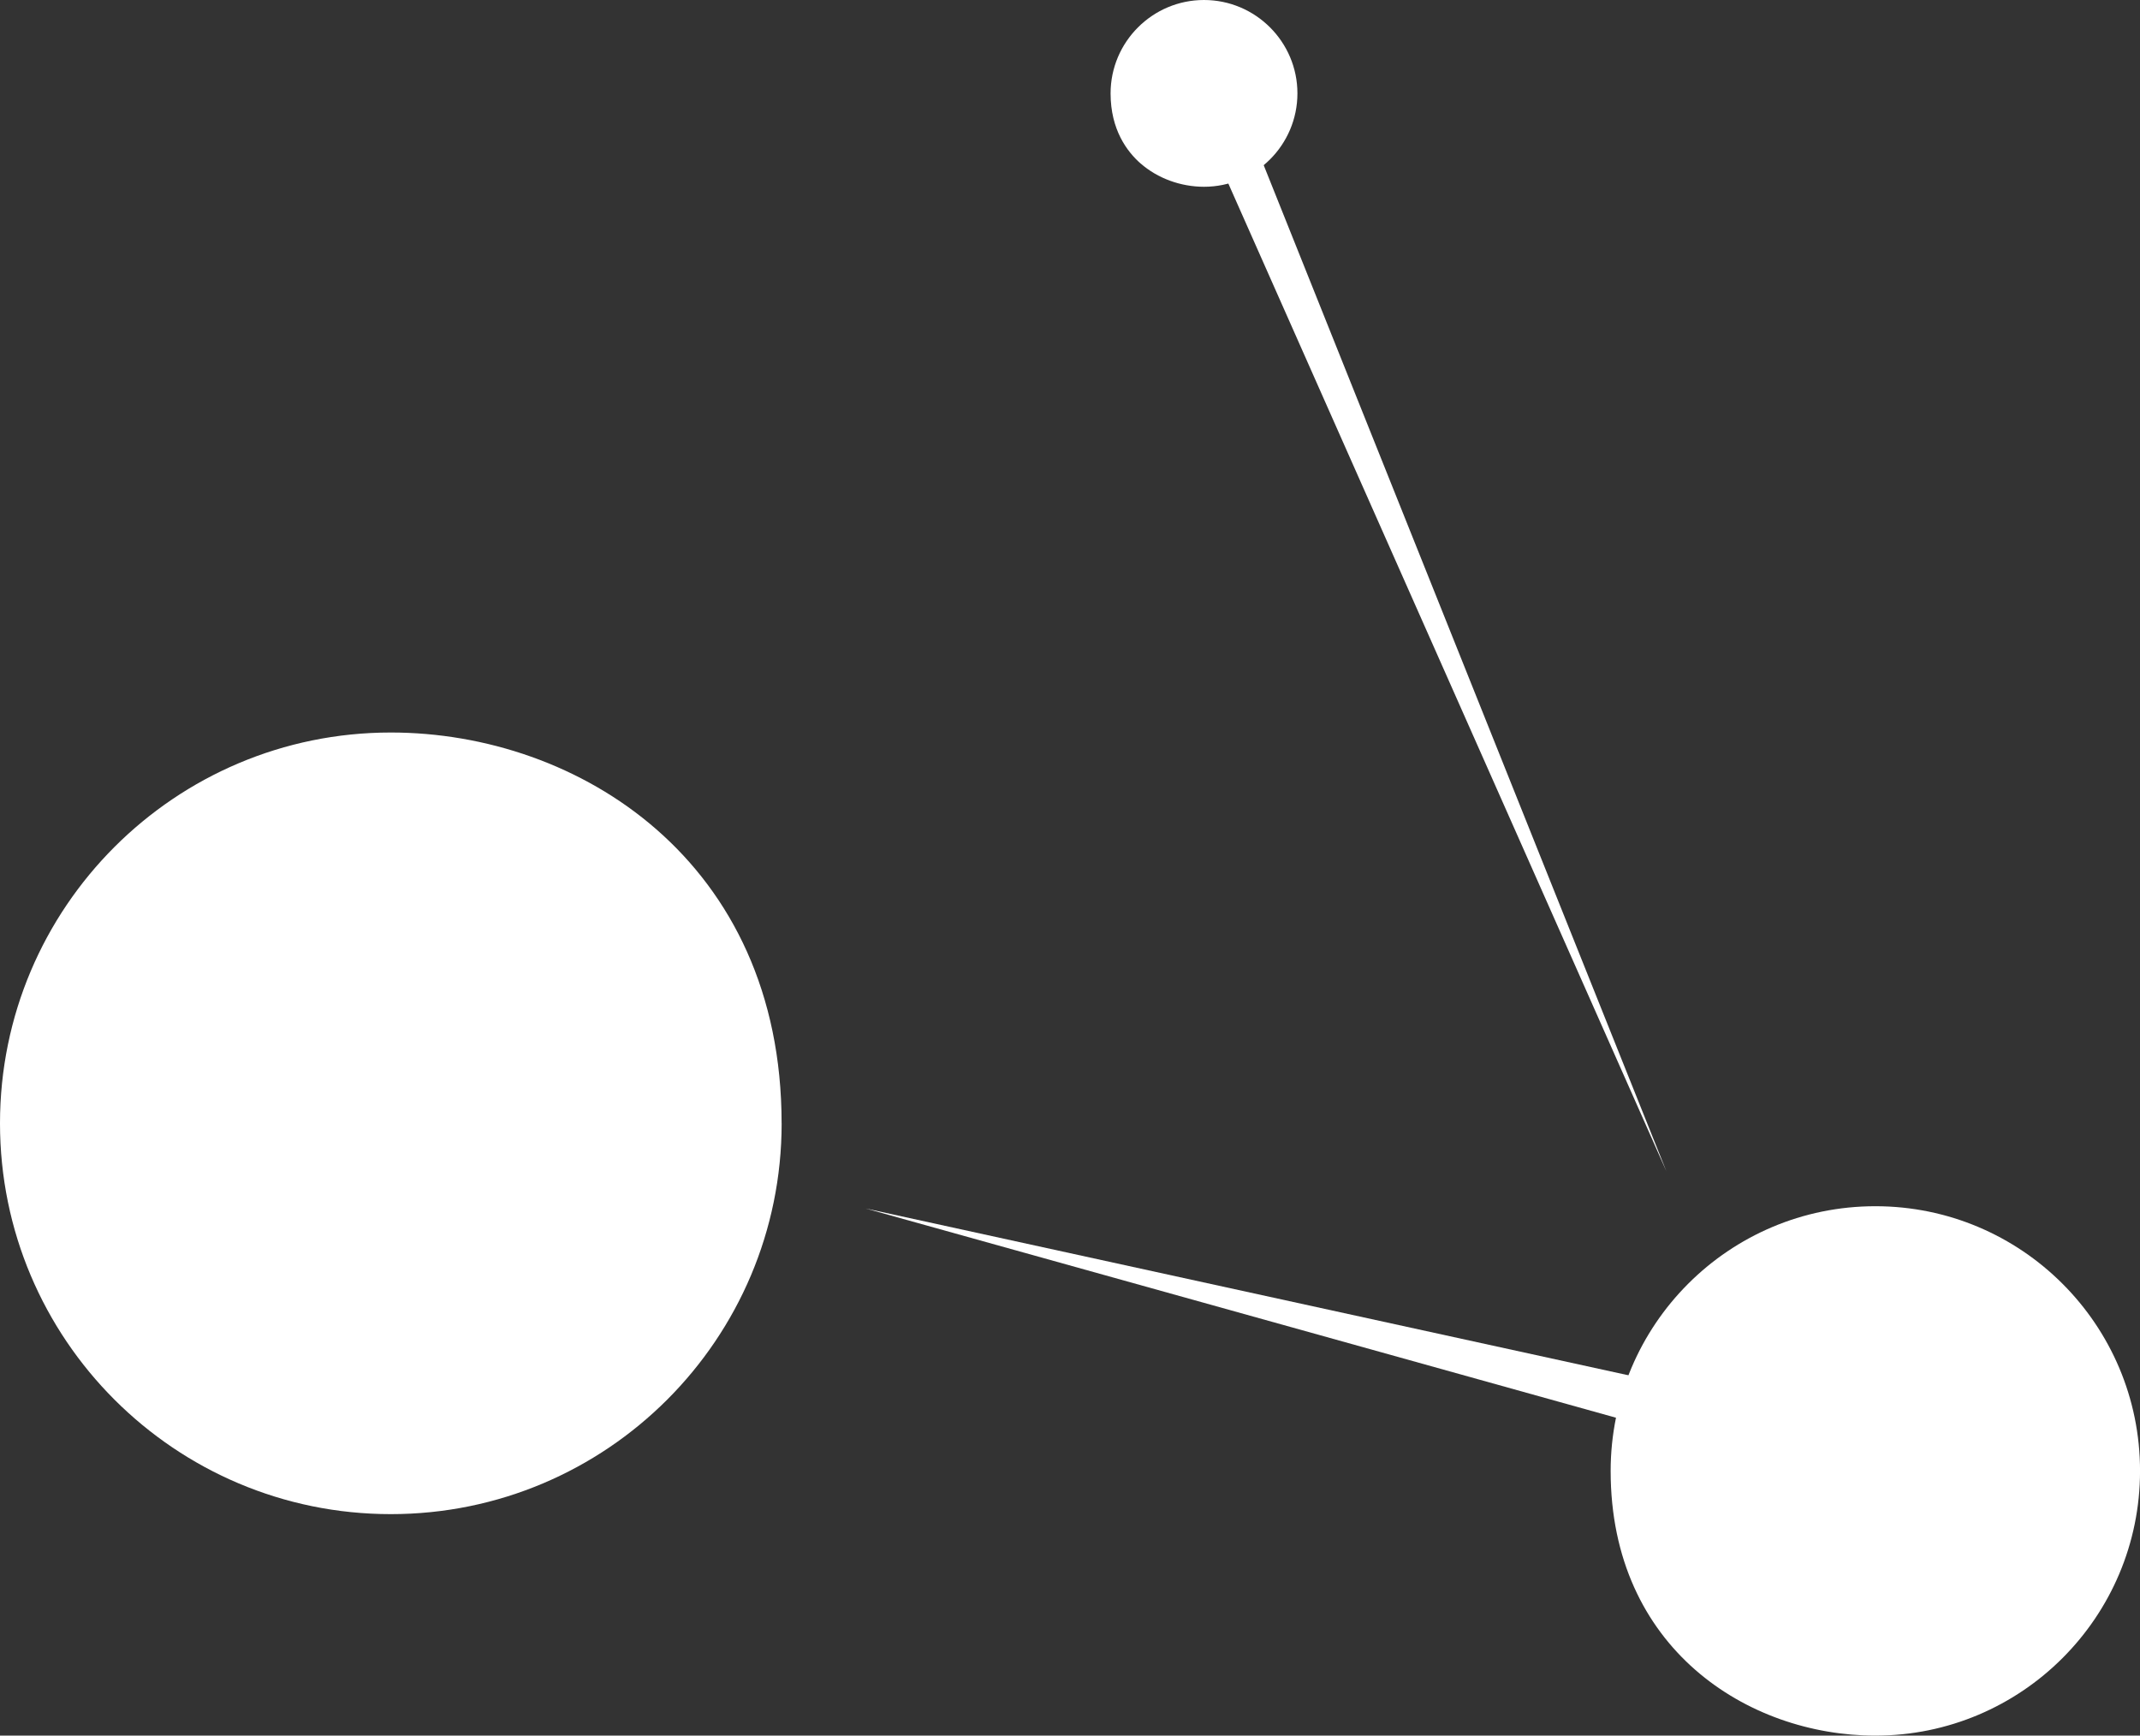
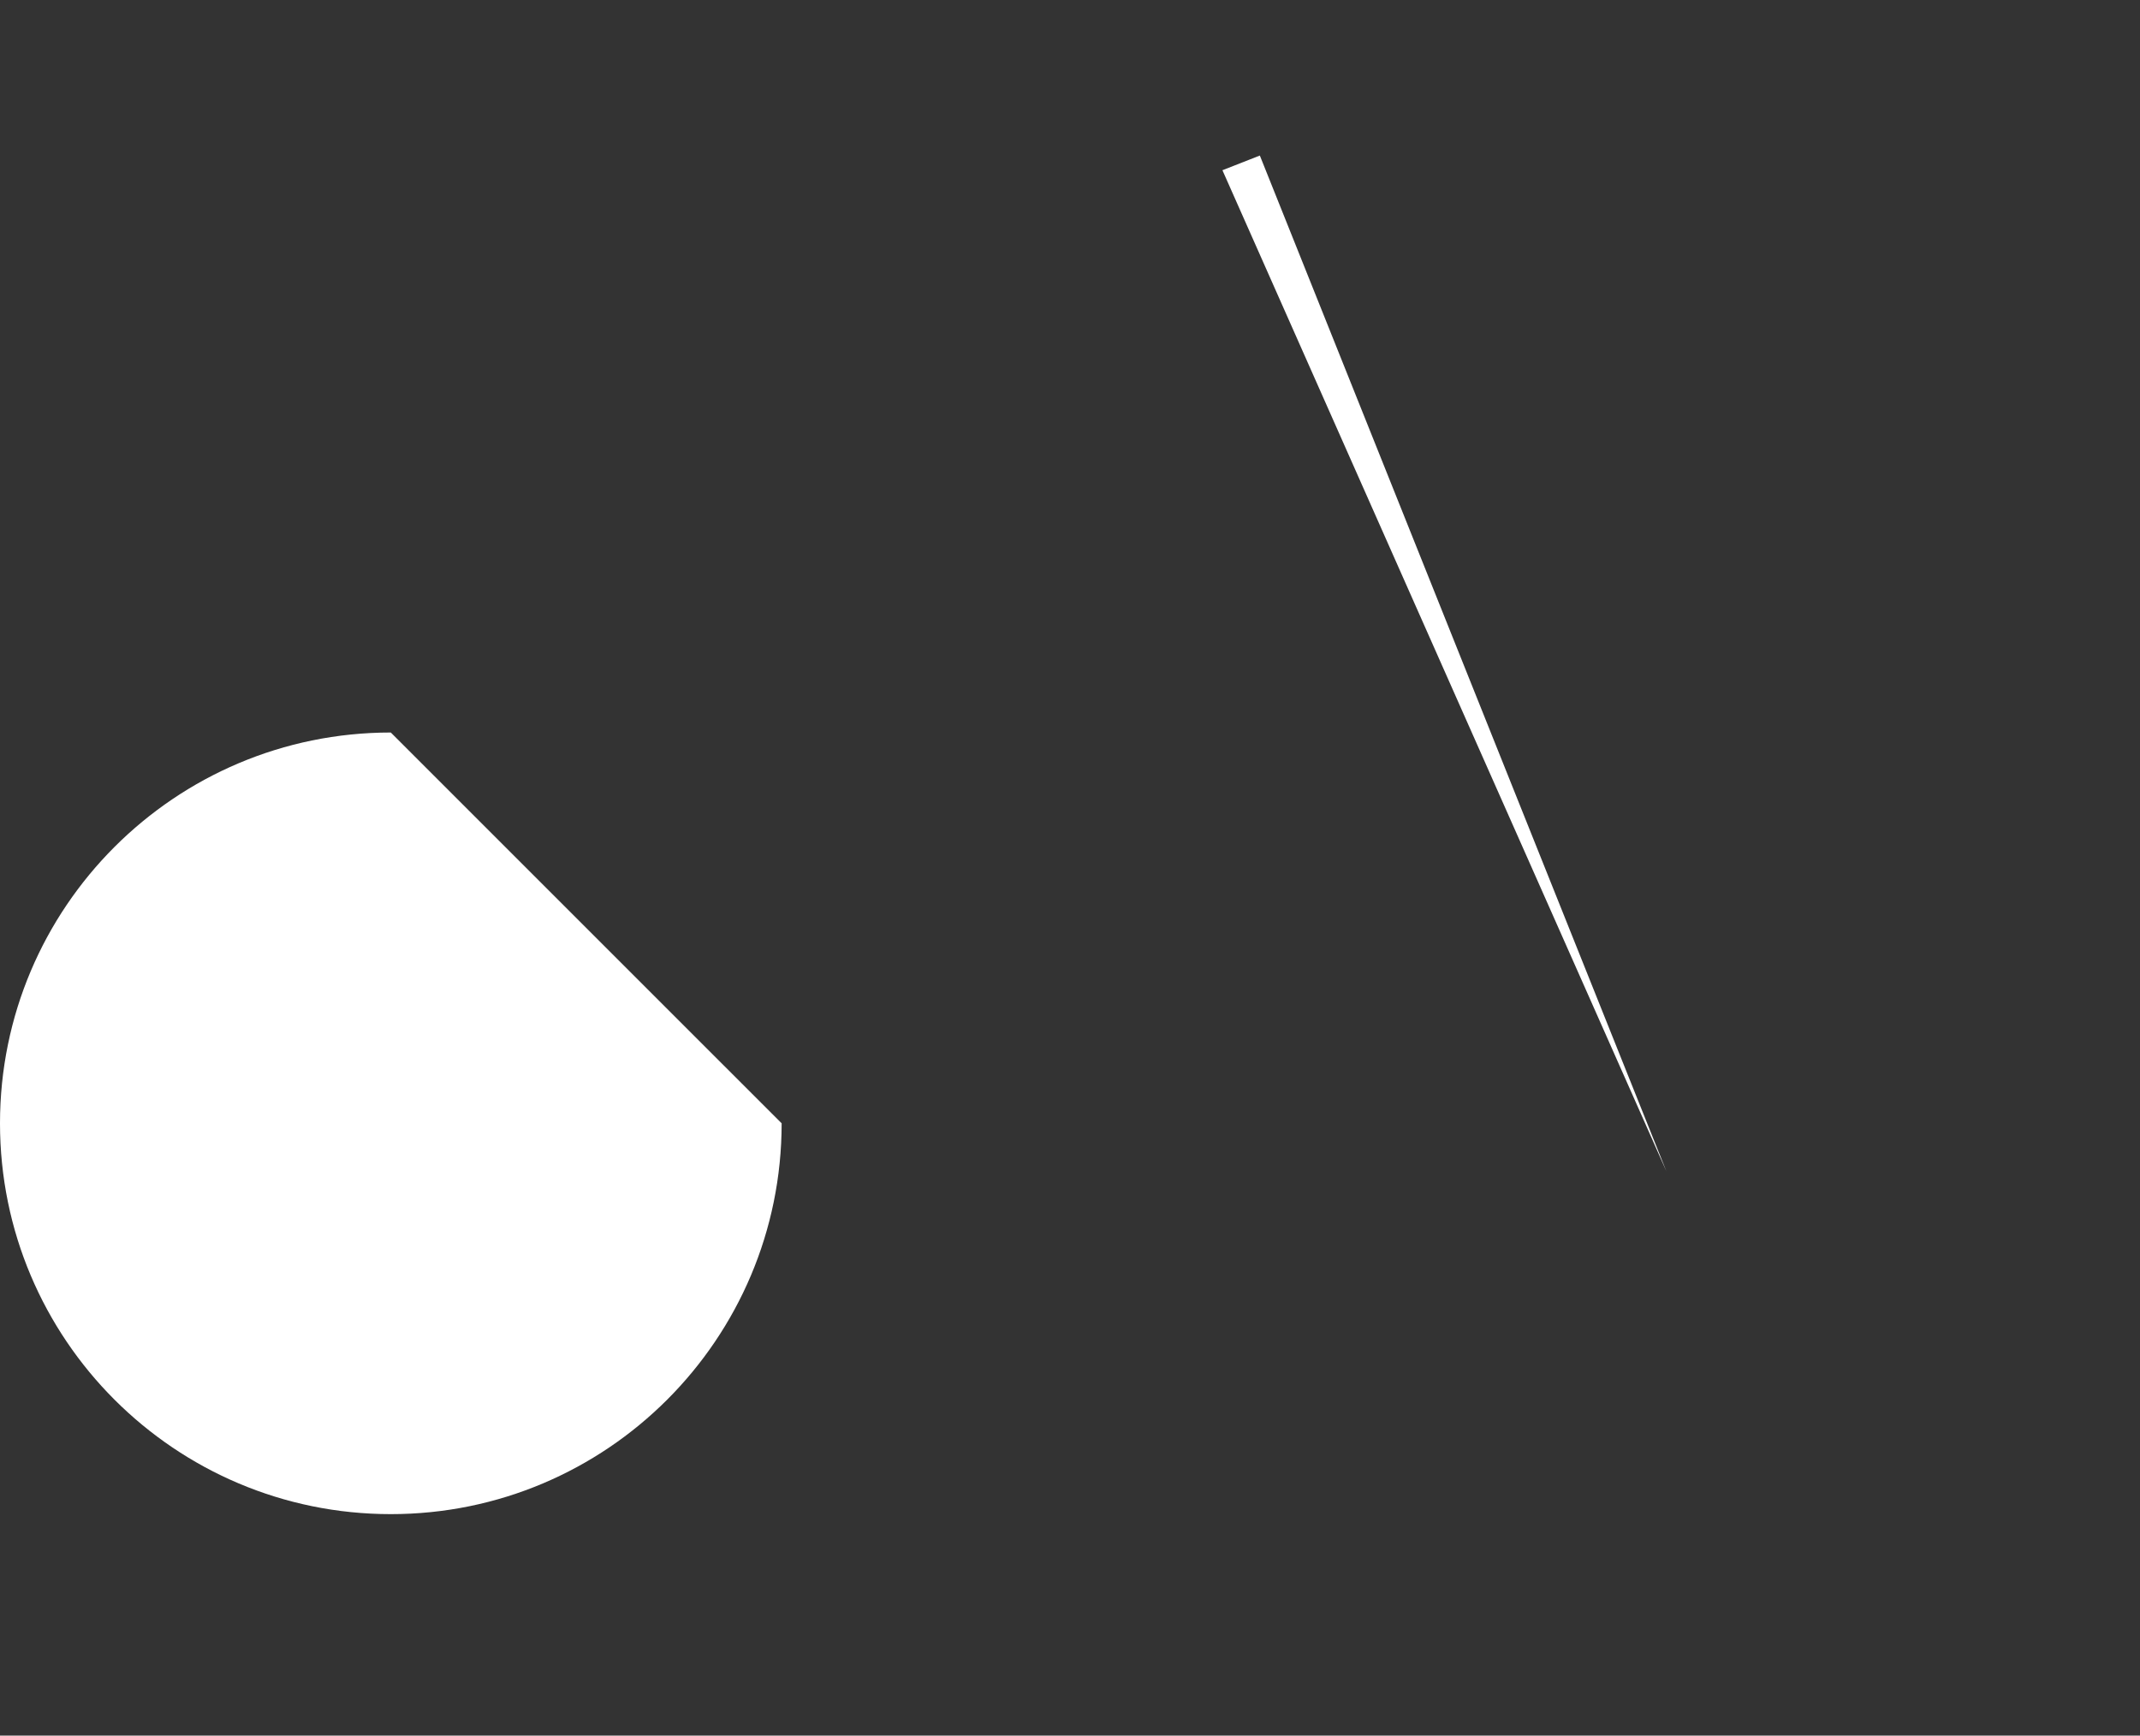
<svg xmlns="http://www.w3.org/2000/svg" id="d" viewBox="0 0 619.54 502.46">
  <rect x="0" y="0" width="619.54" height="502.46" fill="#333333" stroke="none" />
  <defs>
    <style>.e{fill:#fff;}</style>
  </defs>
  <path class="e" d="M364.73,45.03l-10.83,4.25,128.53,289.81c-39.23-98.02-78.47-196.04-117.7-294.06Z" />
-   <path class="e" d="M250.73,349.89c73.29,20.44,146.58,40.88,219.87,61.31l6.17-11.89c-75.35-16.48-150.69-32.95-226.04-49.43Z" />
-   <path class="e" d="M226.29,325.2c0,62.49-50.66,113.14-113.14,113.14S0,387.69,0,325.2s50.66-113.14,113.14-113.14c54.49,0,113.14,37.32,113.14,113.14Z" />
-   <path class="e" d="M466.29,425.83c0-42.32,34.31-76.63,76.63-76.63s76.63,34.31,76.63,76.63-34.31,76.63-76.63,76.63c-36.9,0-76.63-25.28-76.63-76.63Z" />
-   <path class="e" d="M330.25,47.35c4.88,4.27,11.55,6.72,18.32,6.72,14.91,0,27.04-12.13,27.04-27.04S363.47,0,348.56,0s-27.04,12.13-27.04,27.04c0,10.48,4.74,16.83,8.72,20.32Z" />
+   <path class="e" d="M226.29,325.2c0,62.49-50.66,113.14-113.14,113.14S0,387.69,0,325.2s50.66-113.14,113.14-113.14Z" />
</svg>